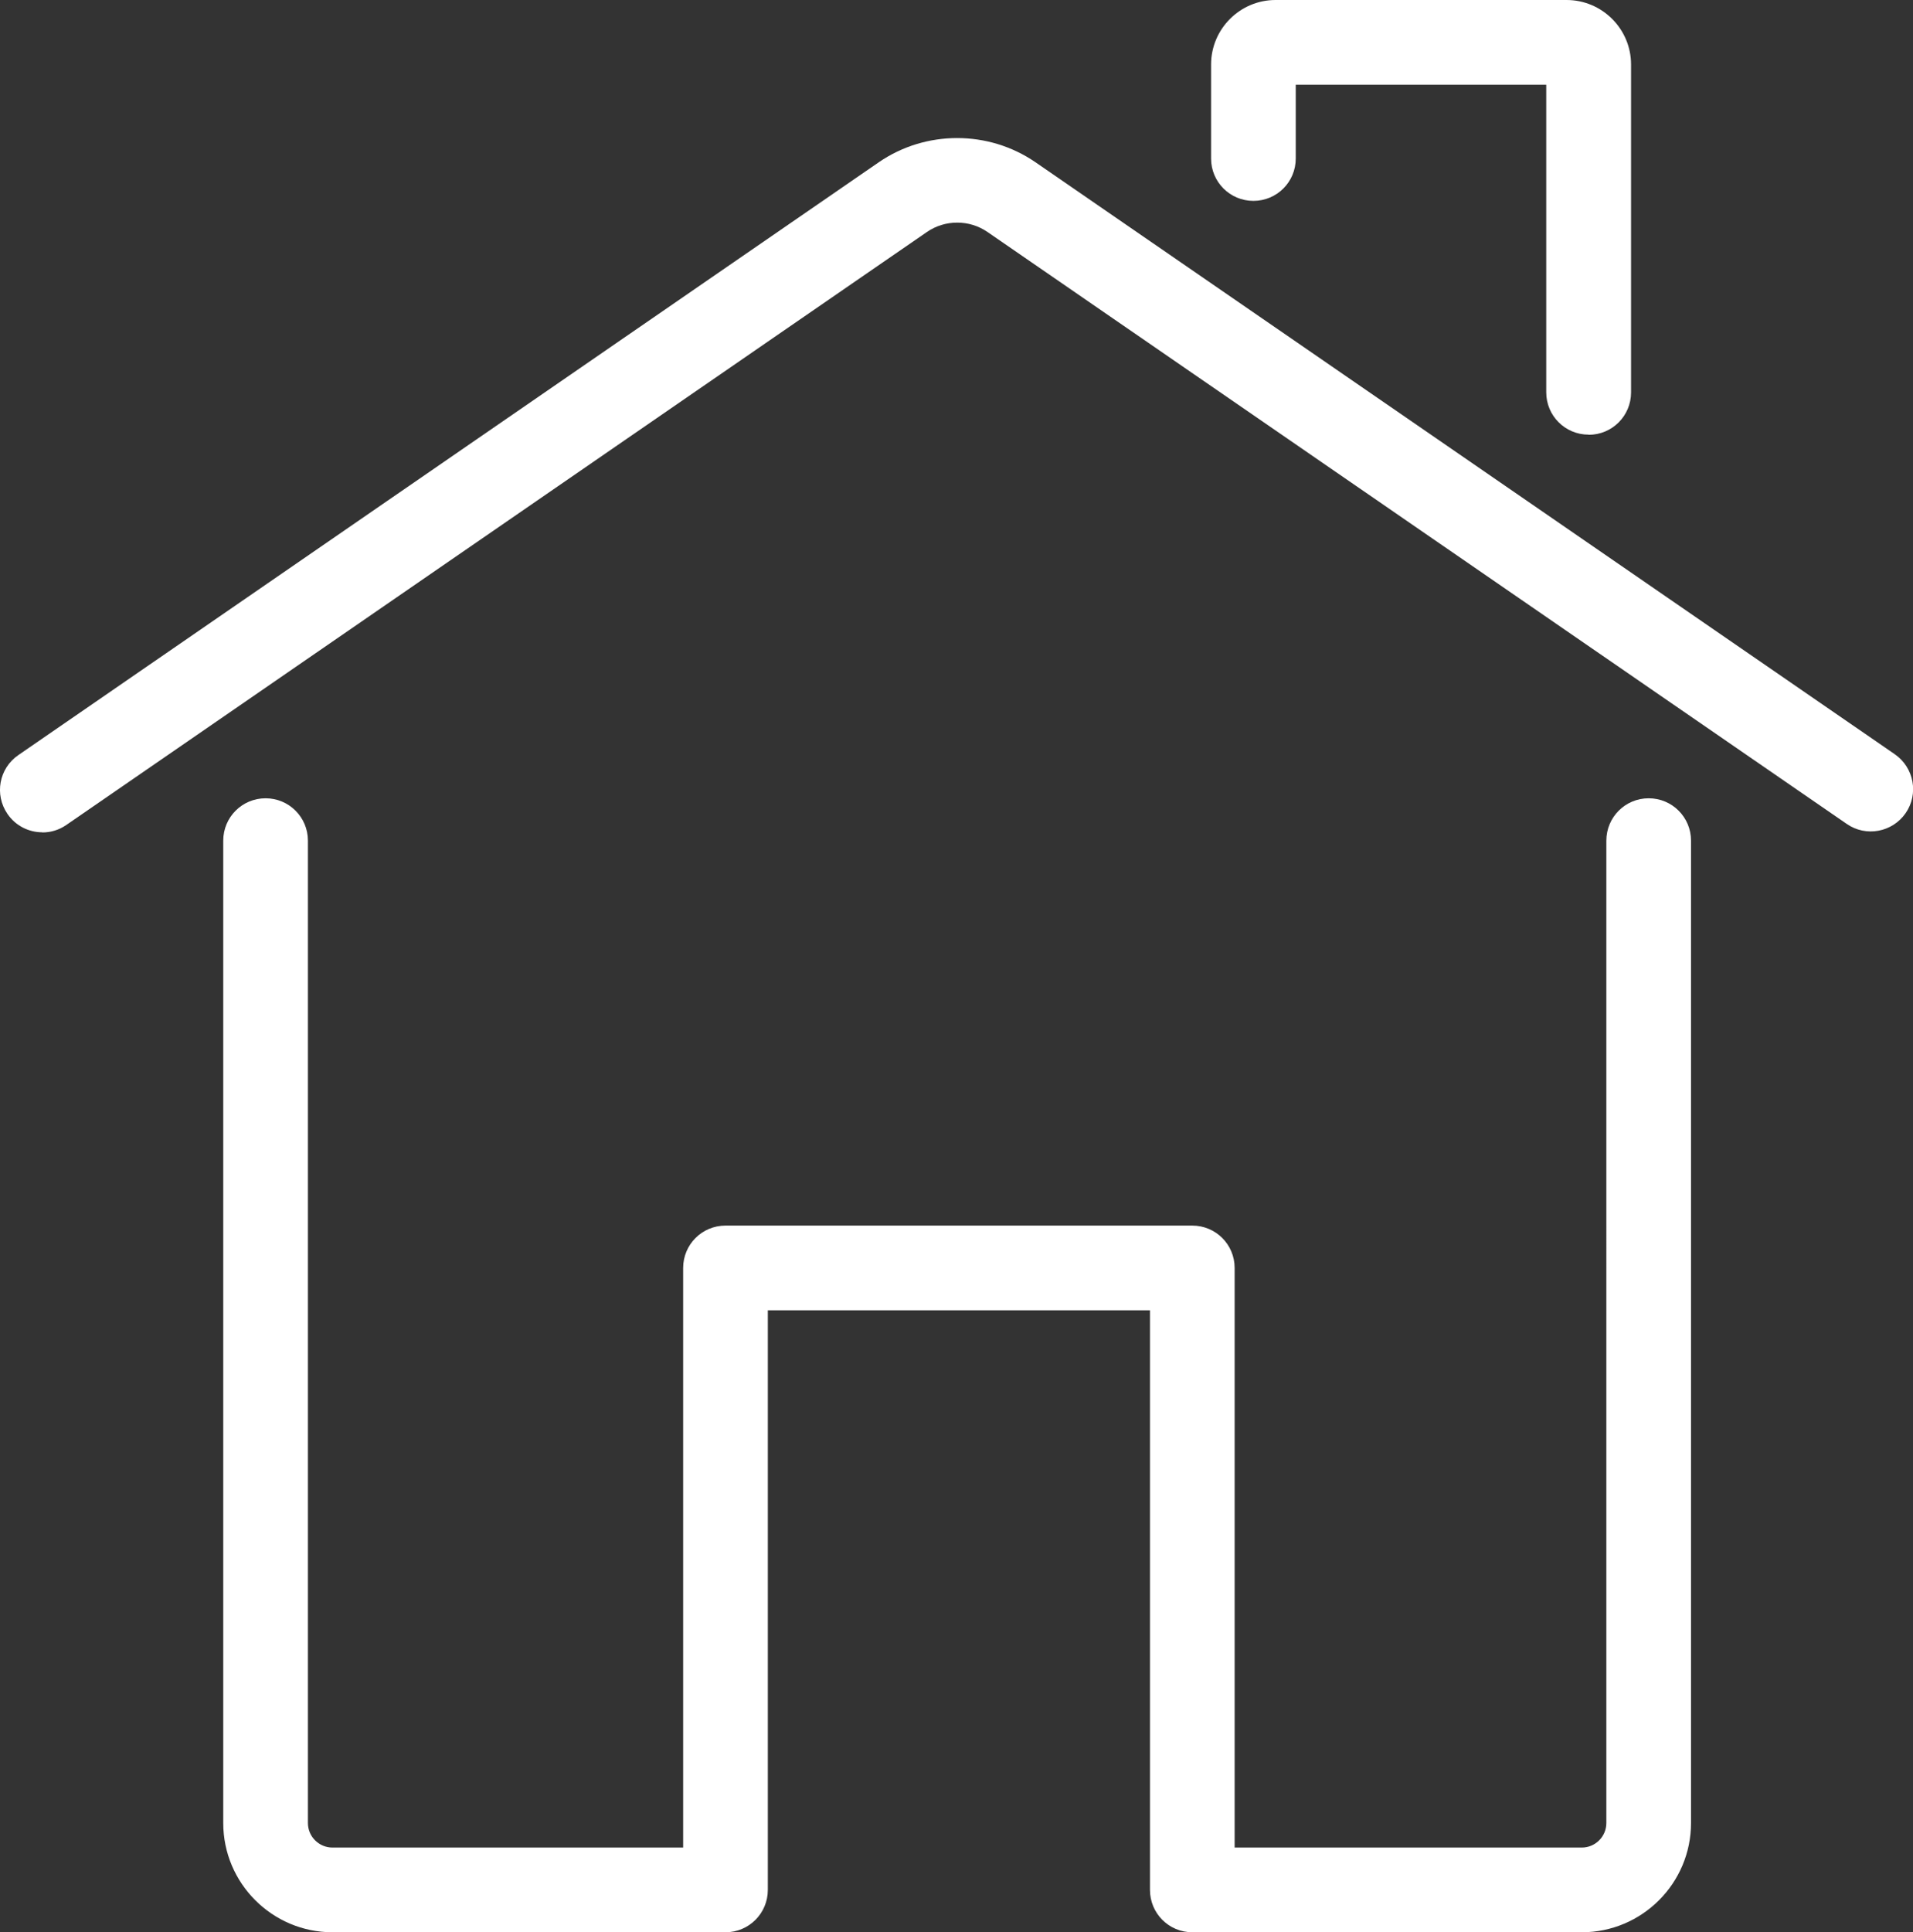
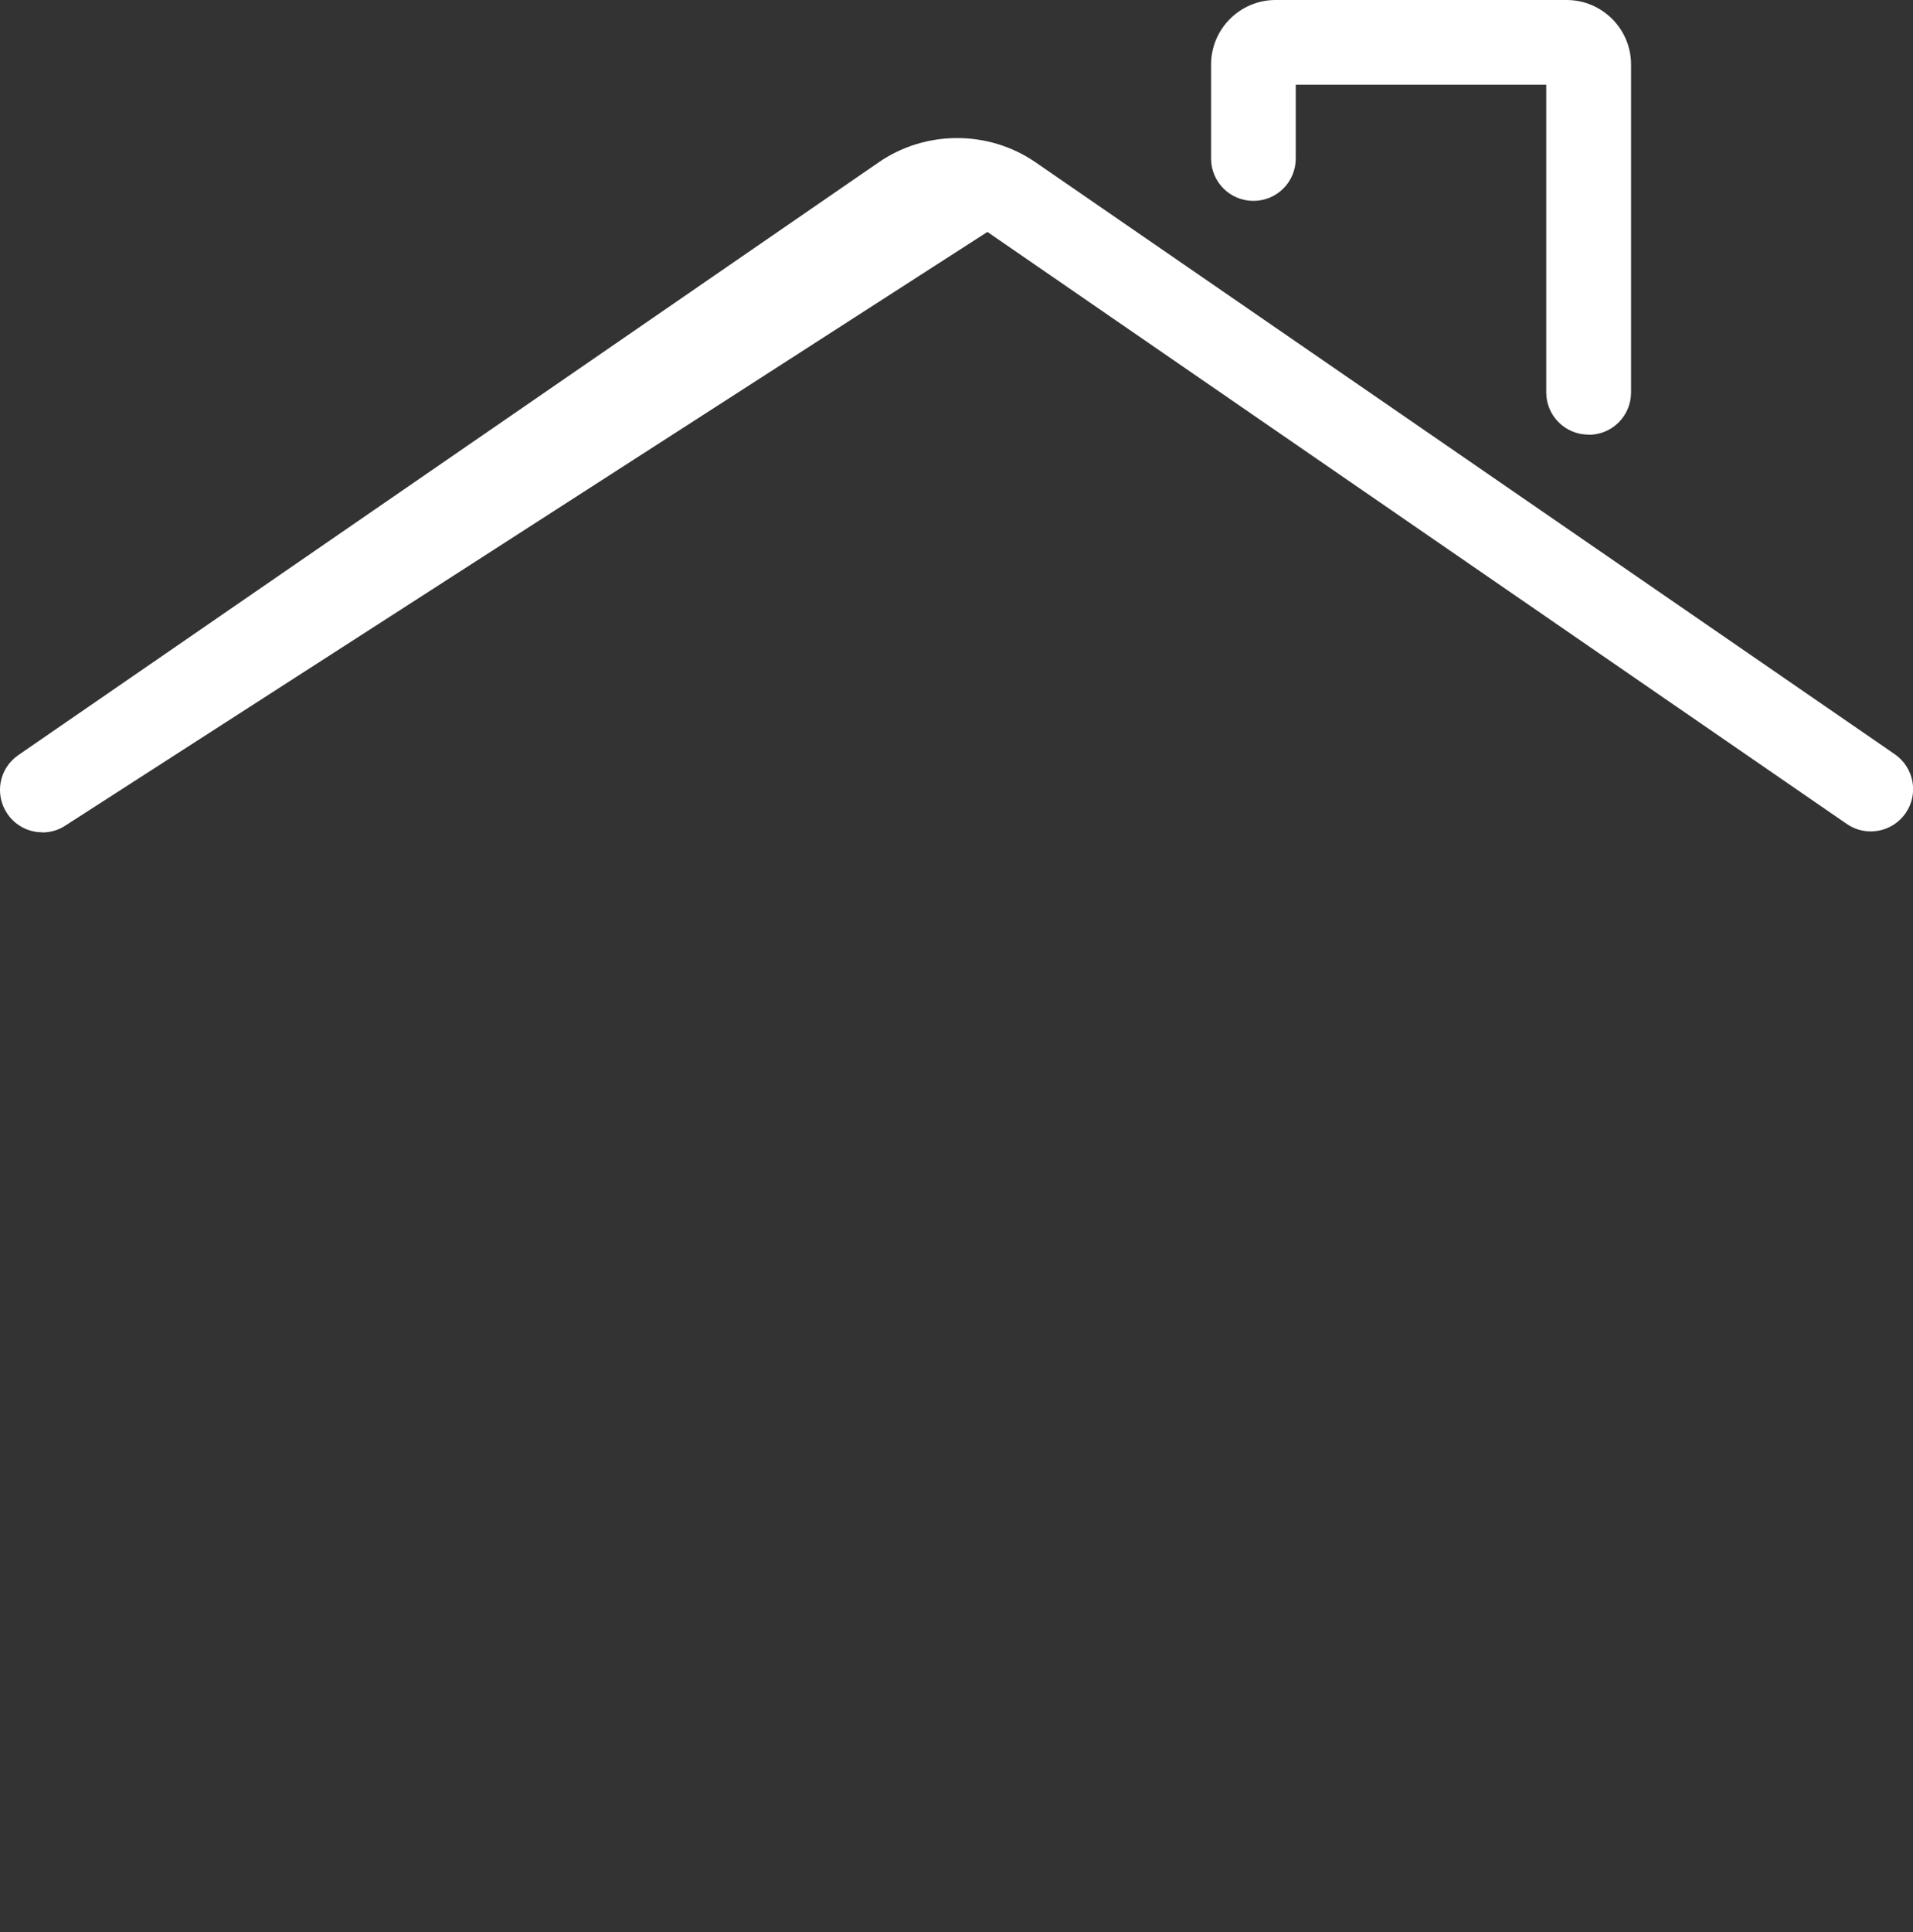
<svg xmlns="http://www.w3.org/2000/svg" id="Layer_2" data-name="Layer 2" viewBox="0 0 135.56 136.88">
  <rect x="0" y="0" width="135.56" height="136.88" fill="#333333" stroke="none" />
  <defs>
    <style>
      .cls-1 {
        fill: #fff;
        stroke-width: 0px;
      }
    </style>
  </defs>
  <g id="_Ñëîé_1" data-name="Ñëîé 1">
    <g>
      <path class="cls-1" d="M112.57,30.79c-1.66,0-3-1.34-3-3V6h-17.75v5.23c0,1.66-1.34,3-3,3s-3-1.34-3-3v-6.66c0-2.52,2.05-4.57,4.57-4.57h20.62c2.52,0,4.57,2.05,4.57,4.57v23.23c0,1.66-1.34,3-3,3Z" />
-       <path class="cls-1" d="M112.09,136.88h-27.6c-1.66,0-3-1.34-3-3v-41.06h-27.08v41.06c0,1.66-1.34,3-3,3h-27.85c-4.27,0-7.74-3.47-7.74-7.74V59.55c0-1.66,1.34-3,3-3s3,1.34,3,3v69.59c0,.96.78,1.74,1.74,1.74h24.85v-41.06c0-1.66,1.34-3,3-3h33.08c1.66,0,3,1.34,3,3v41.06h24.6c.96,0,1.74-.78,1.74-1.74V59.55c0-1.66,1.34-3,3-3s3,1.34,3,3v69.59c0,4.27-3.47,7.74-7.74,7.74Z" />
-       <path class="cls-1" d="M3,58.96c-.95,0-1.89-.45-2.47-1.3-.94-1.37-.6-3.23.77-4.17L62.28,11.49c3.32-2.28,7.77-2.28,11.09,0l60.9,41.94c1.36.94,1.71,2.81.77,4.17-.94,1.36-2.81,1.71-4.17.77l-60.9-41.94c-1.28-.88-3-.88-4.28,0L4.7,58.44c-.52.36-1.11.53-1.7.53Z" />
+       <path class="cls-1" d="M3,58.96c-.95,0-1.89-.45-2.47-1.3-.94-1.37-.6-3.23.77-4.17L62.28,11.49c3.32-2.28,7.77-2.28,11.09,0l60.9,41.94c1.36.94,1.71,2.81.77,4.17-.94,1.36-2.81,1.71-4.17.77l-60.9-41.94L4.7,58.44c-.52.36-1.11.53-1.7.53Z" />
    </g>
  </g>
</svg>